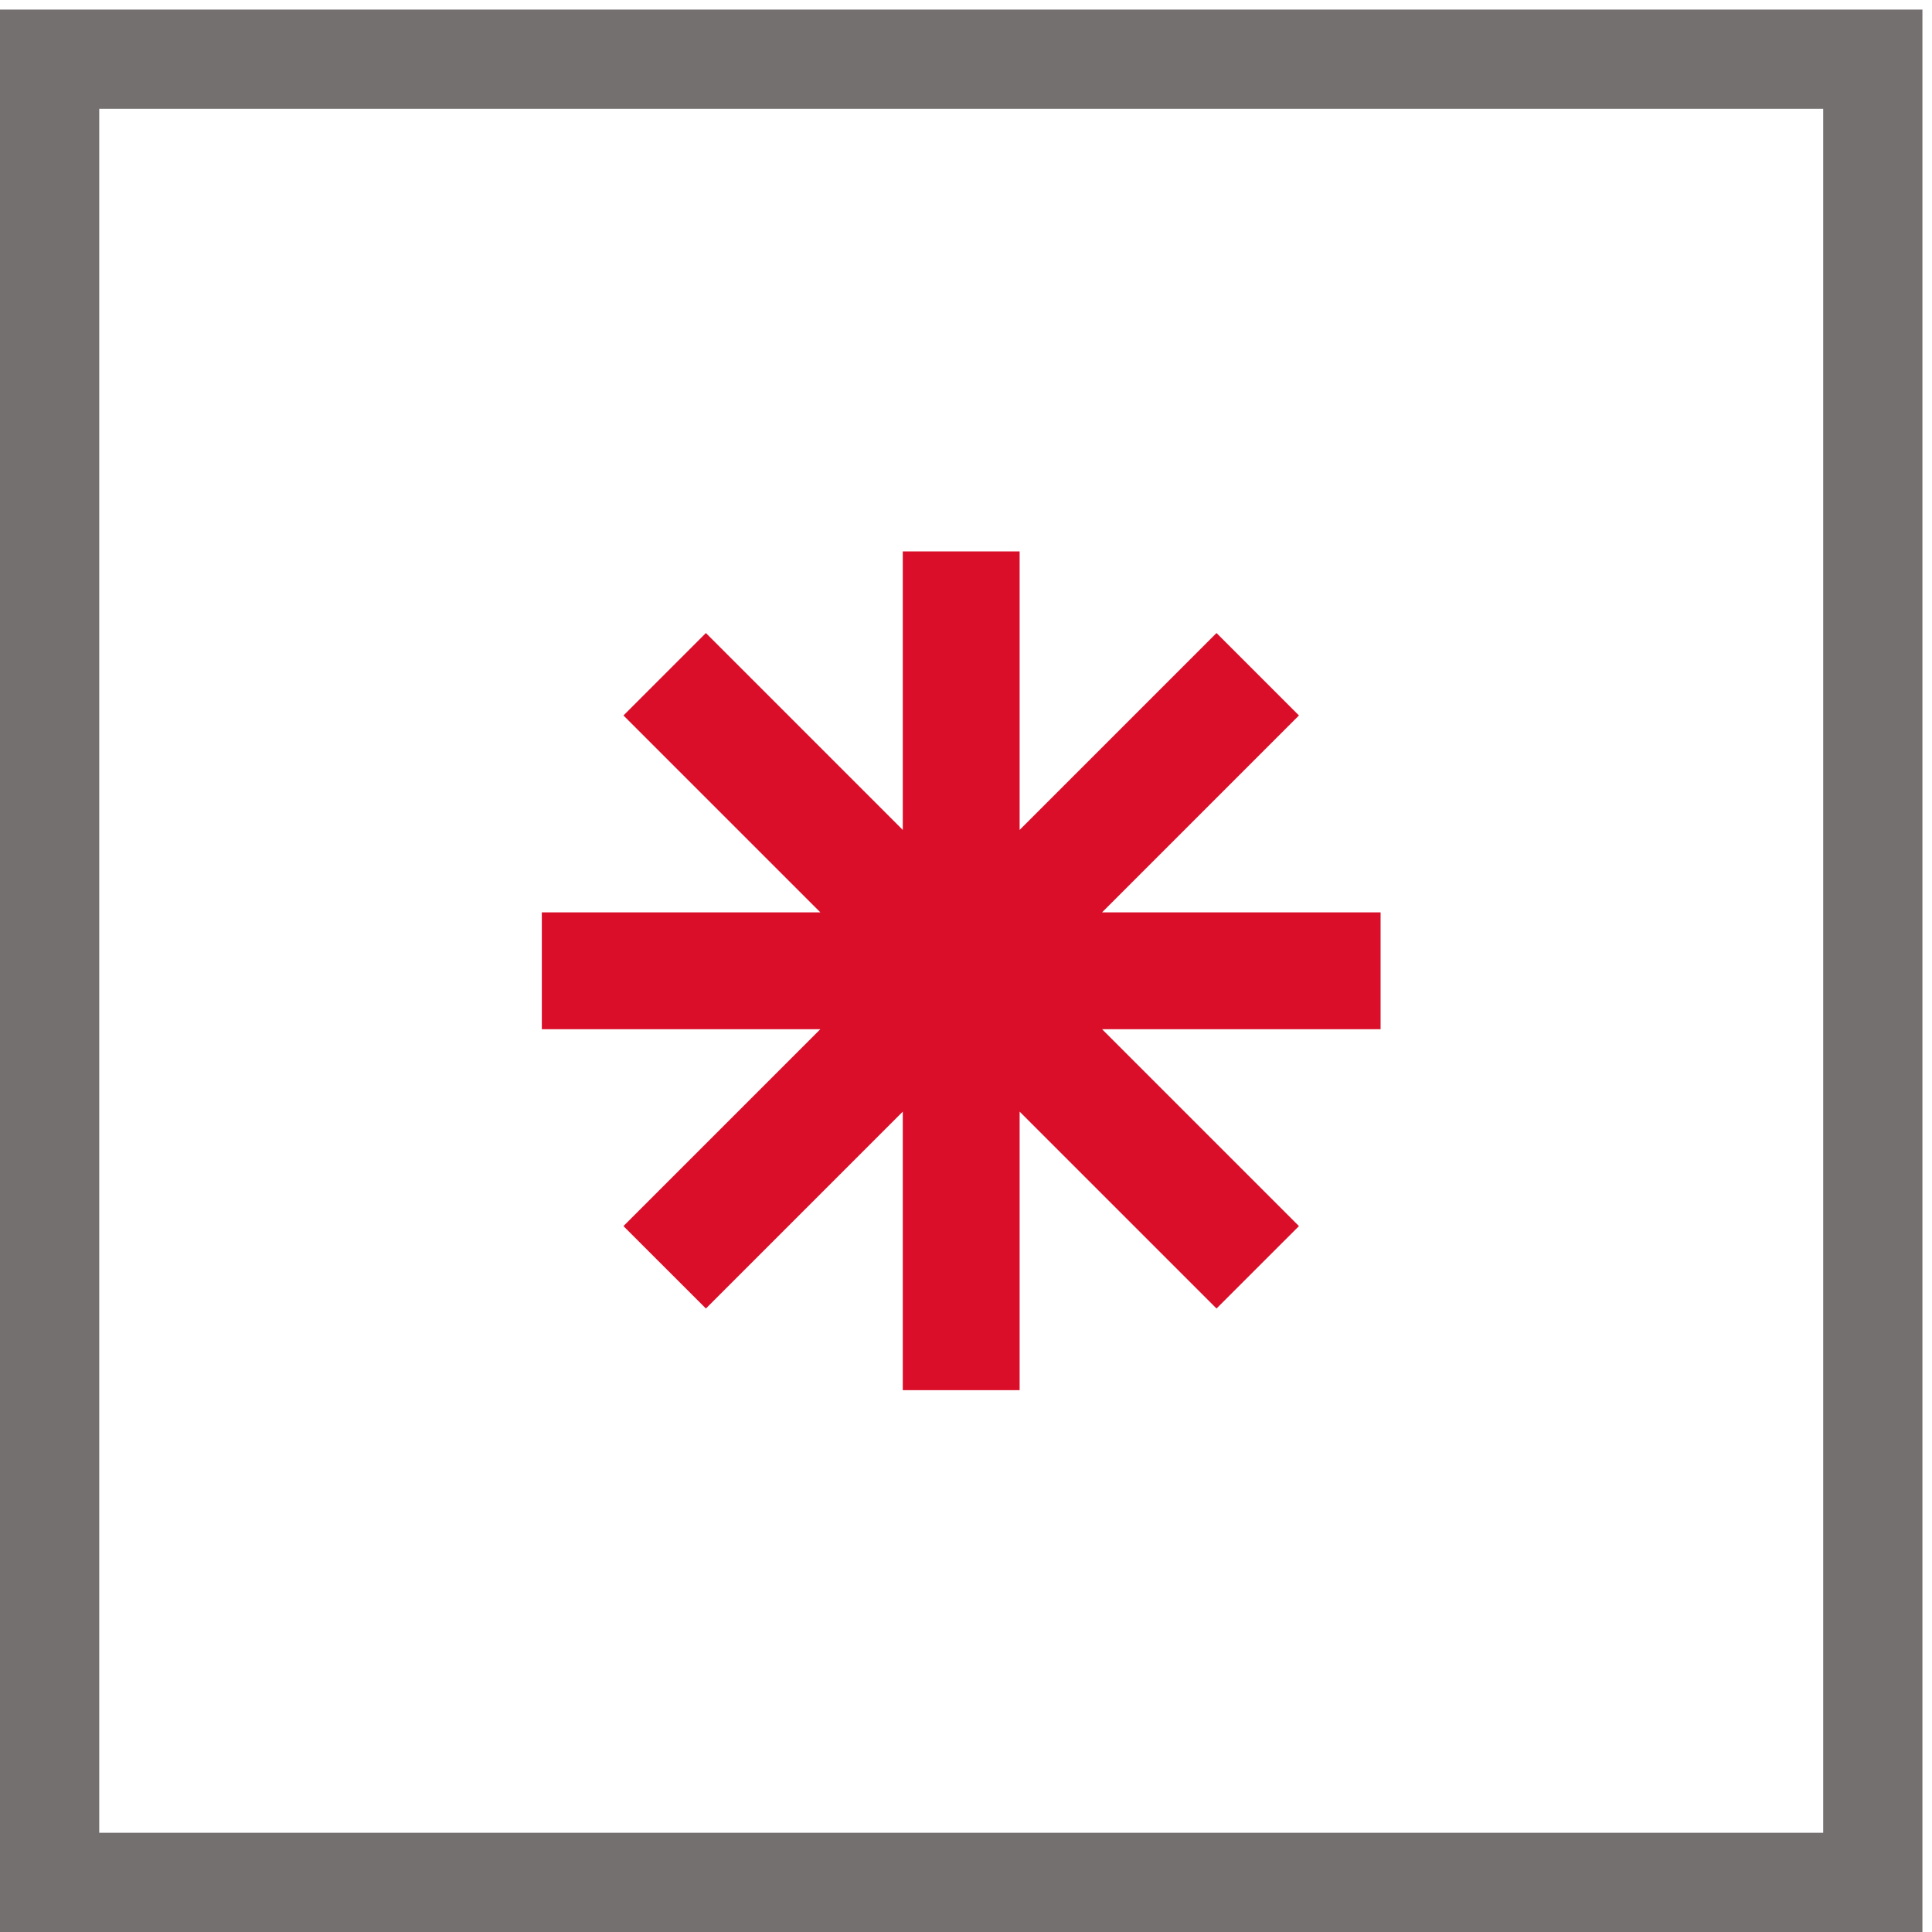
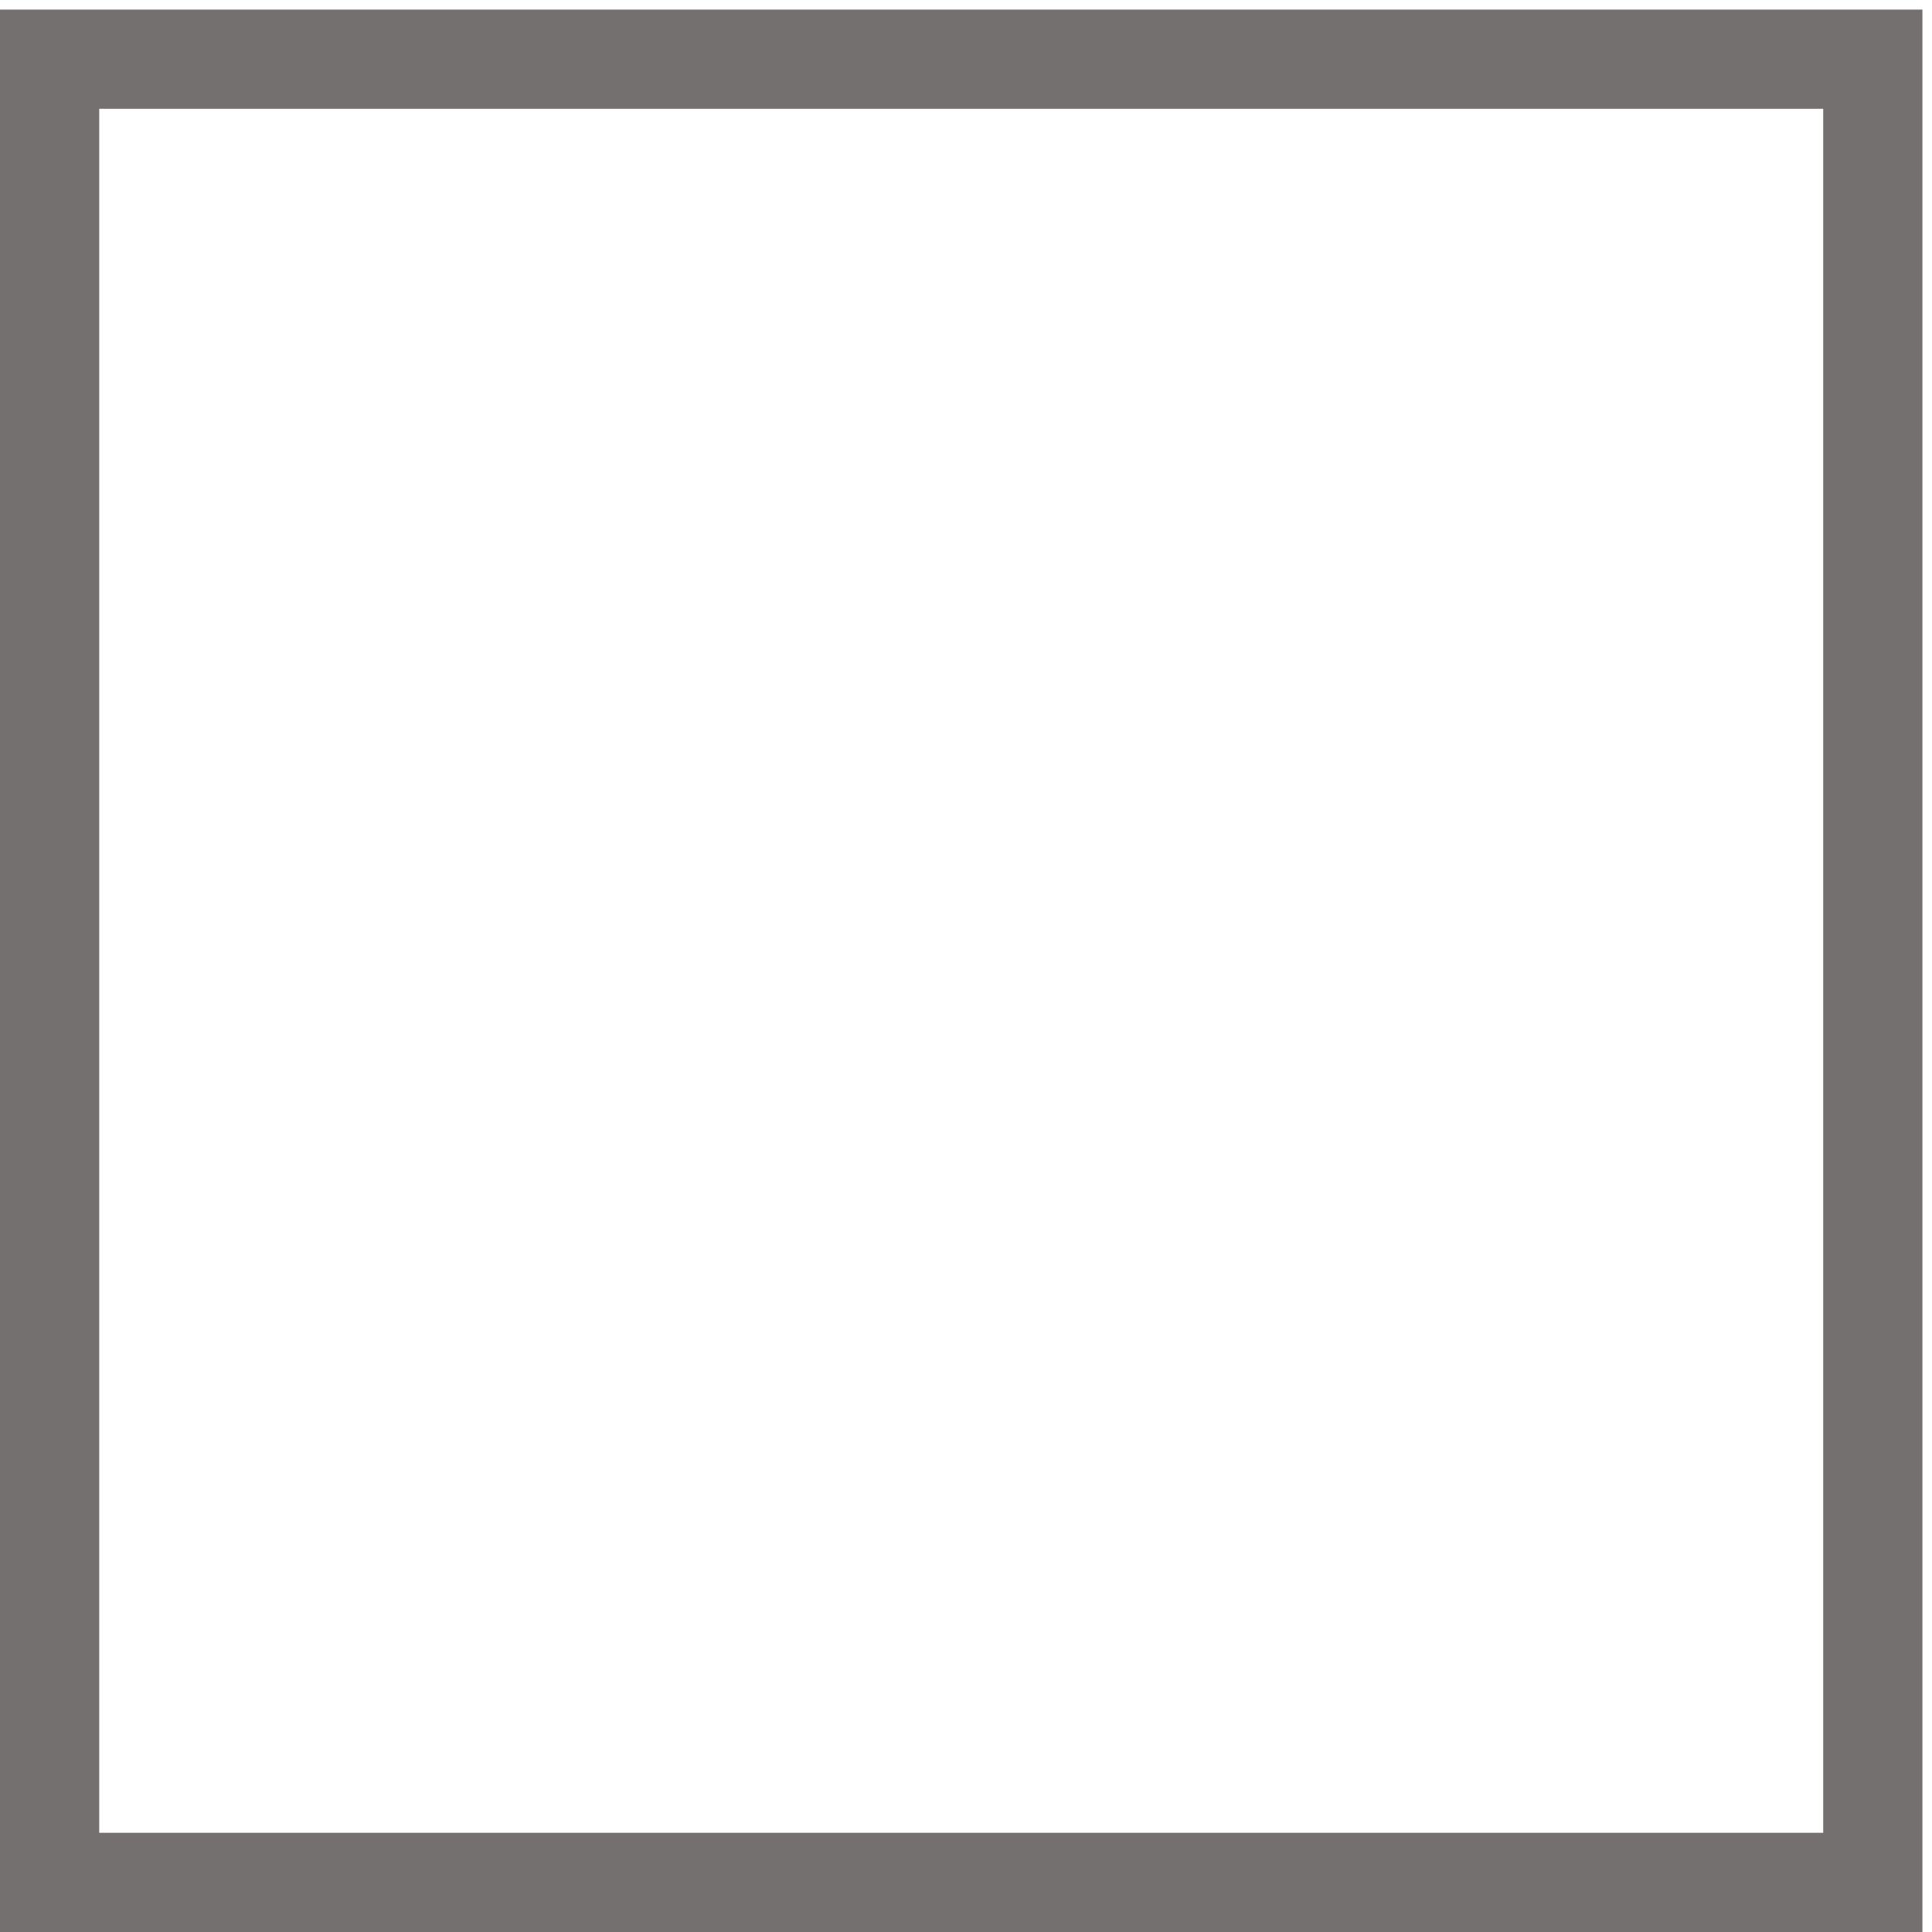
<svg xmlns="http://www.w3.org/2000/svg" width="107" height="107" viewBox="0 0 107 107" fill="none">
  <g id="Livello_1" clip-path="url(#clip0_1085_17913)">
    <path id="Vector" d="M100.974 6.026V101.504H5.496V6.026H100.974ZM106.47 0.53H0V107H106.47V0.53Z" fill="#757070" />
-     <path id="Vector_2" d="M30.008 57.001H45.433L34.529 67.905L39.095 72.47L49.999 61.566V76.991H56.47V61.566L67.374 72.47L71.94 67.905L61.036 57.001H76.461V50.529H61.036L71.94 39.625L67.374 35.059L56.47 45.964V30.538H49.999V45.964L39.095 35.059L34.529 39.625L45.433 50.529H30.008V57.001Z" fill="#DA0E29" />
  </g>
  <defs>
    <clipPath id="clip0_1085_17913">
      <rect width="106.47" height="106.47" fill="white" transform="translate(0 0.53)" />
    </clipPath>
  </defs>
</svg>